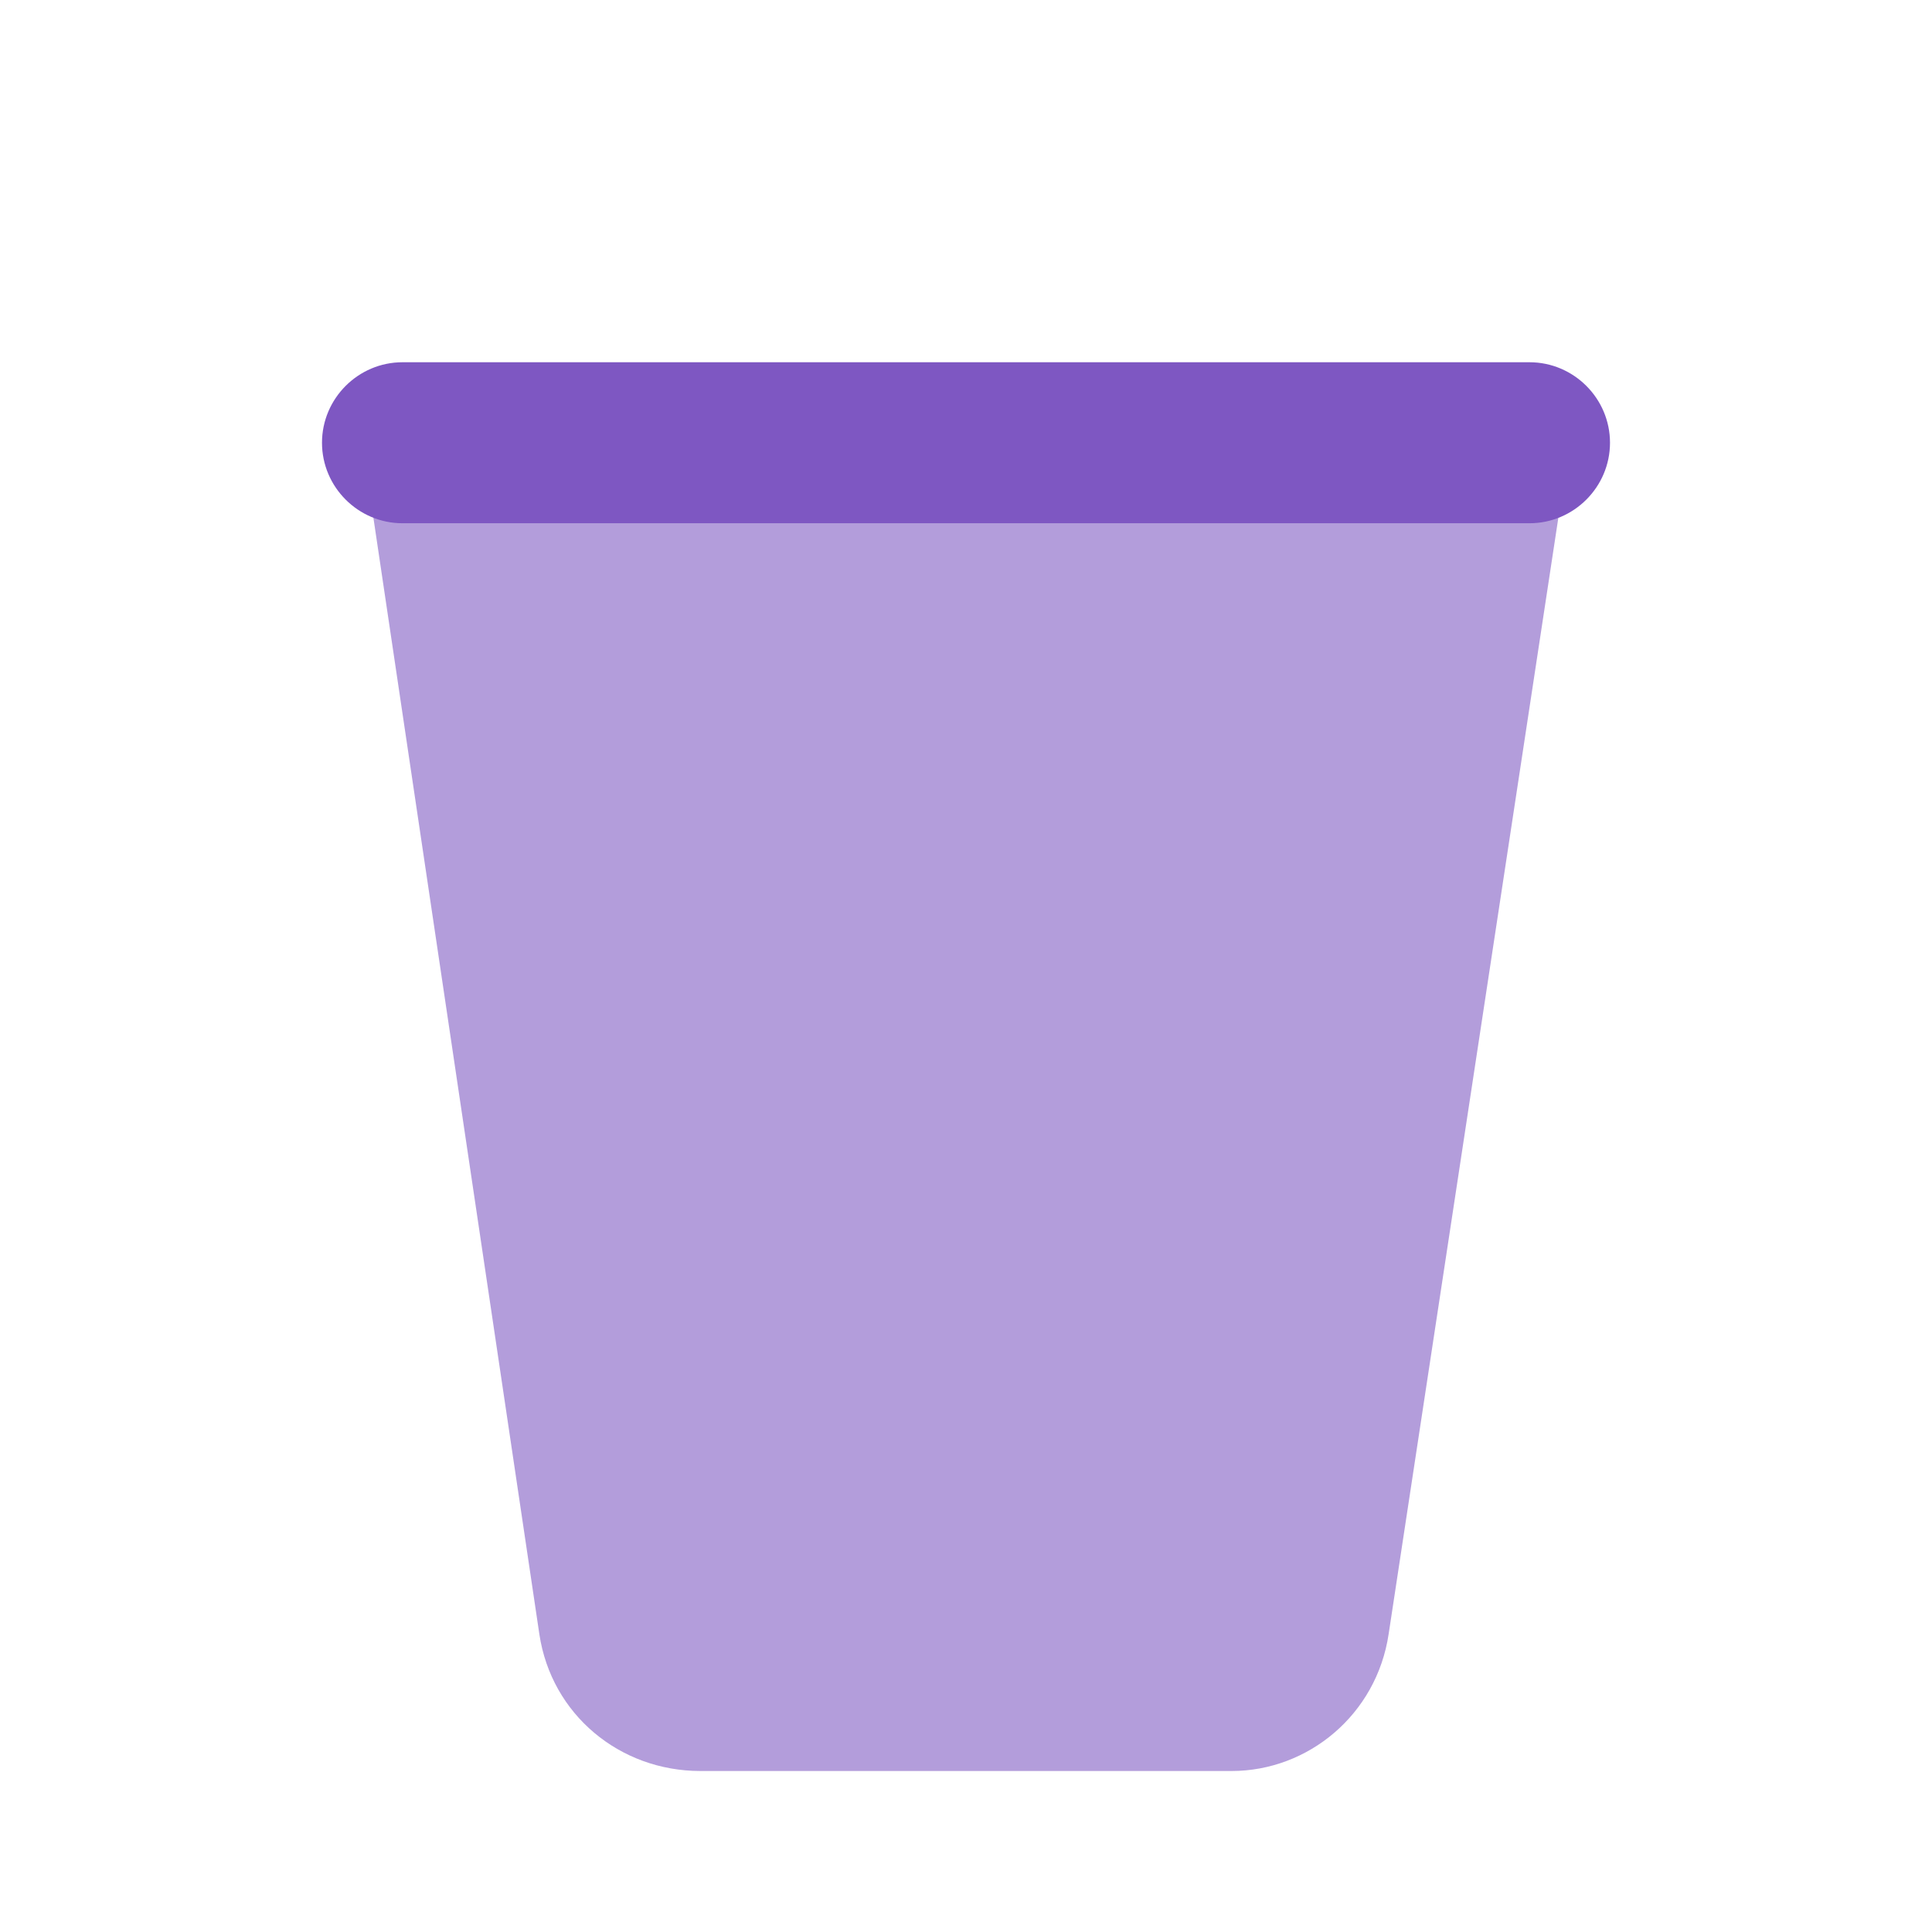
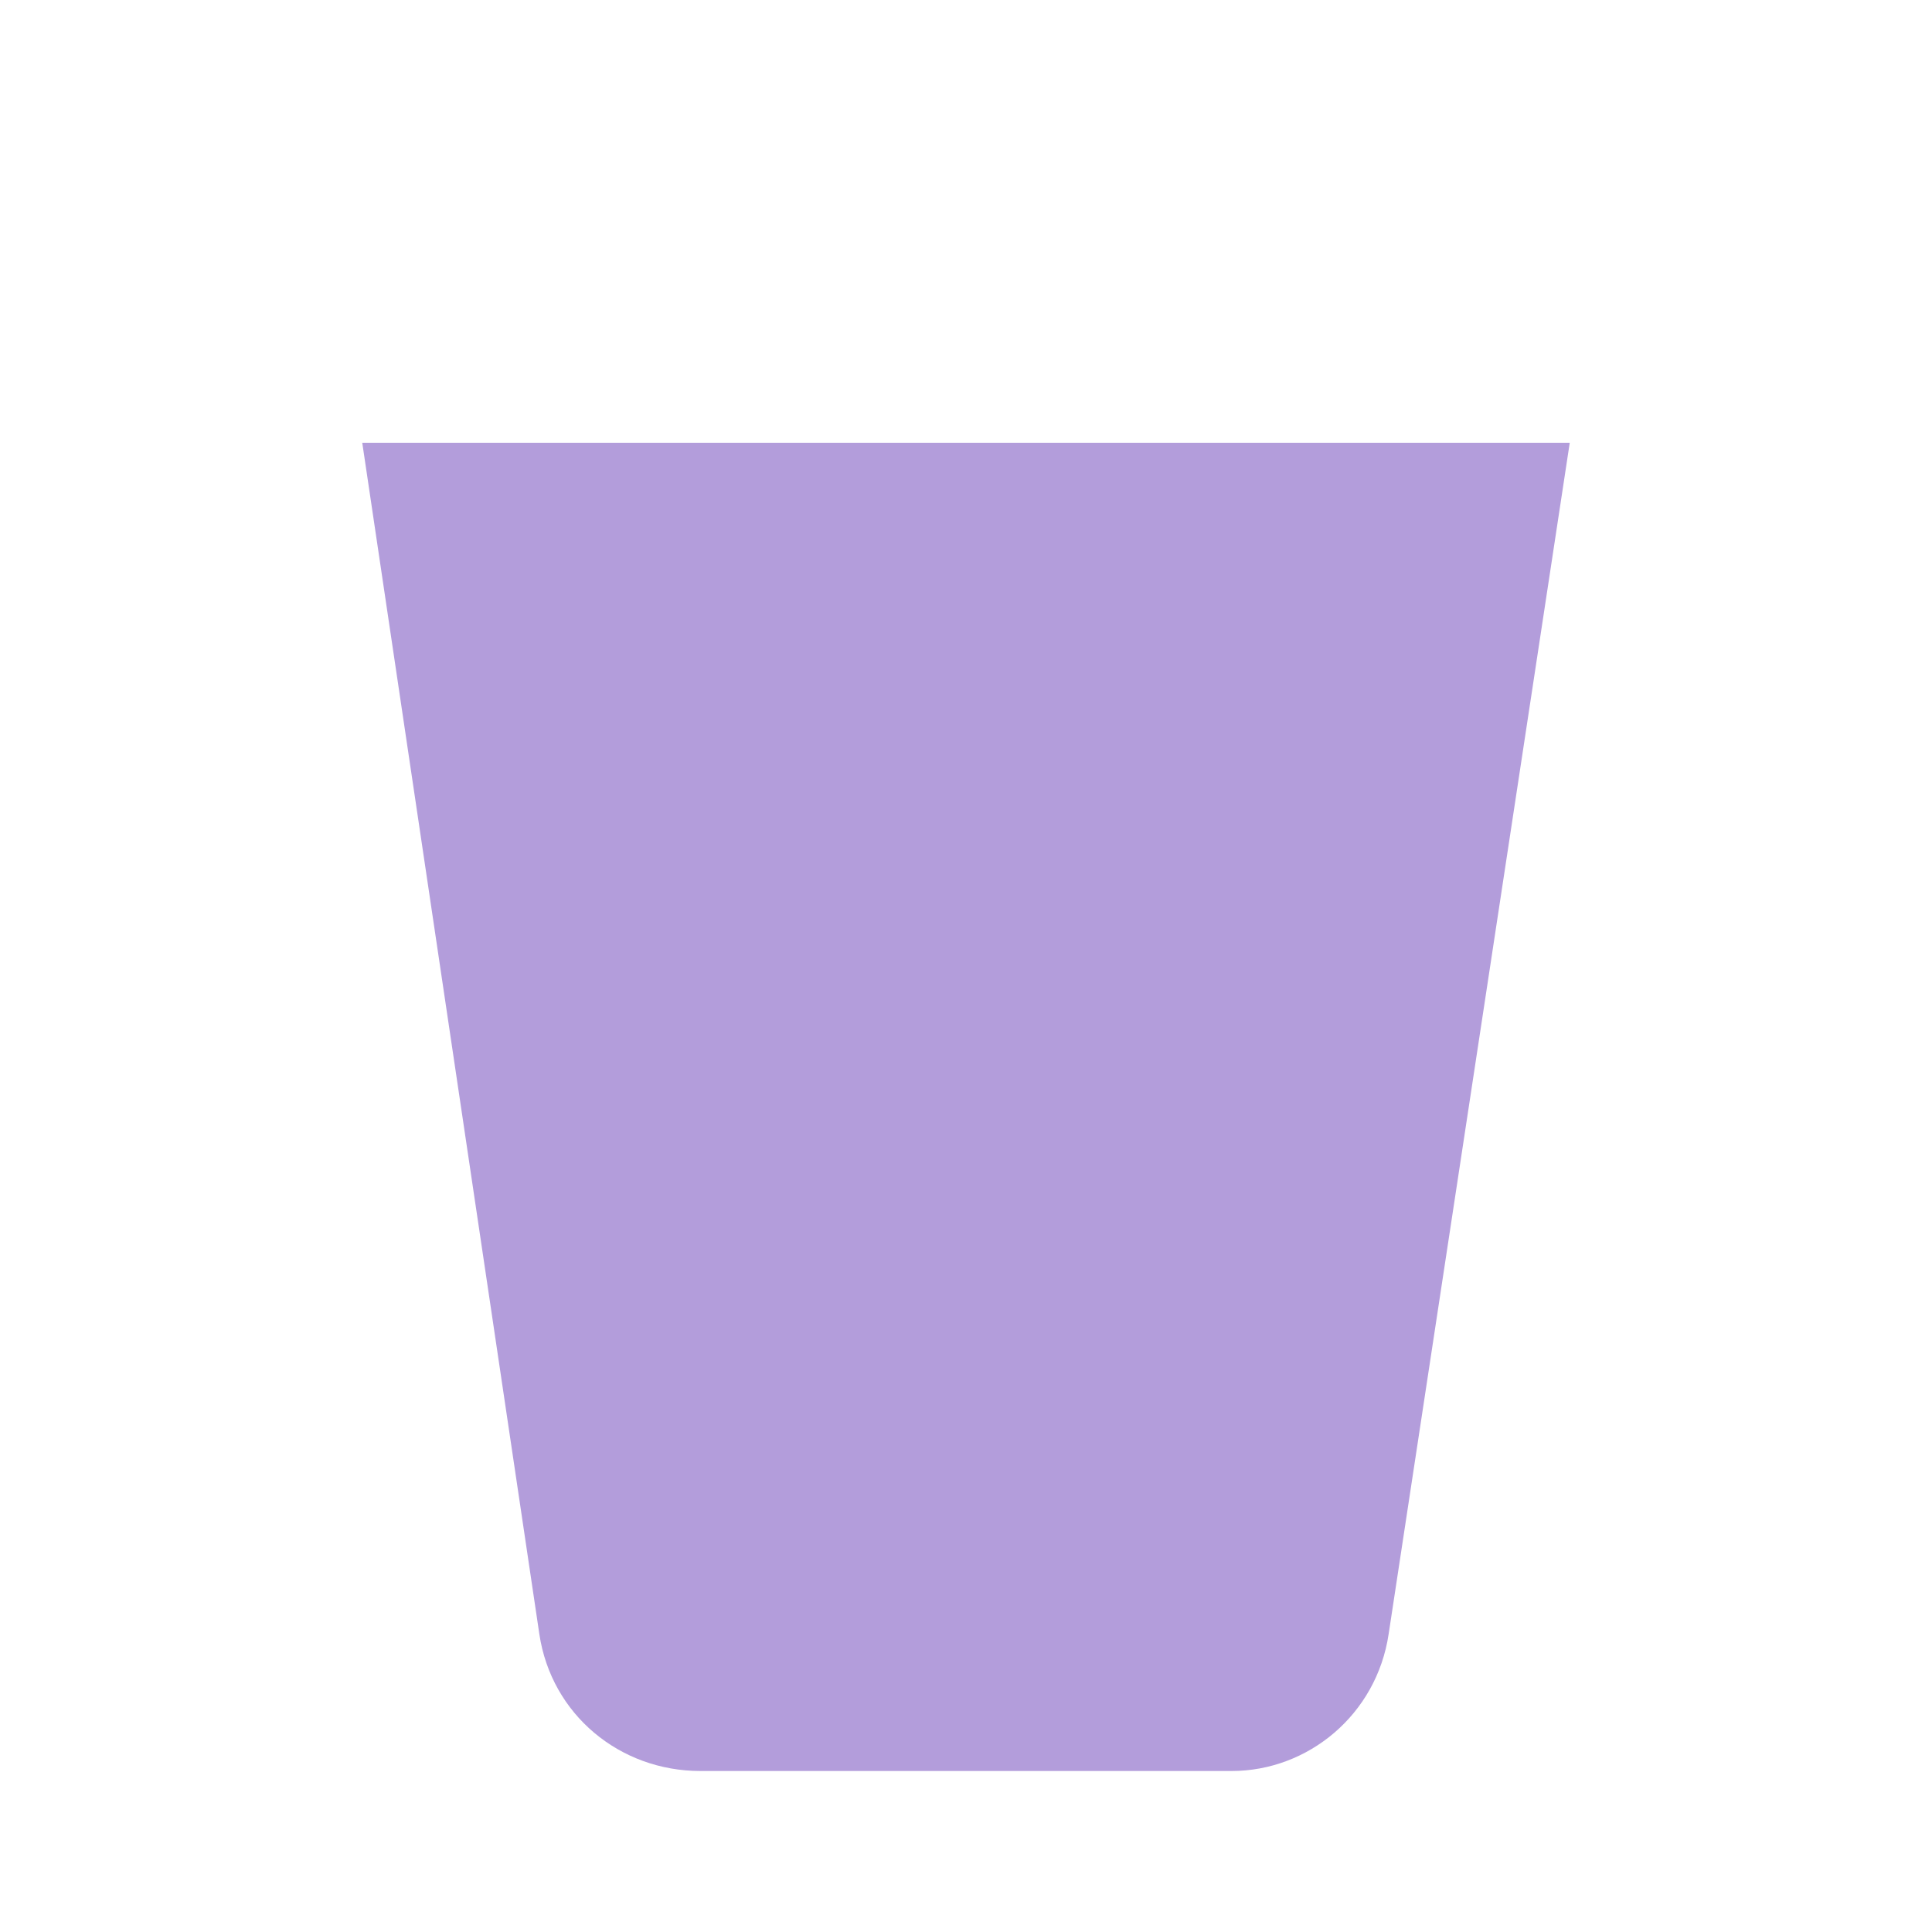
<svg xmlns="http://www.w3.org/2000/svg" version="1" viewBox="0 0 48 48" enable-background="new 0 0 48 48">
  <path fill="#b39ddb" d="M30.6 44H17.4c-2 0-3.7-1.4-4-3.4L9 11h30l-4.5 29.6C34.2 42.6 32.5 44 30.6 44z" />
-   <path fill="#7e57c2" d="M38 13H10c-1.1.0-2-.9-2-2v0c0-1.1.9-2 2-2h28c1.1.0 2 .9 2 2v0C40 12.1 39.1 13 38 13z" />
</svg>